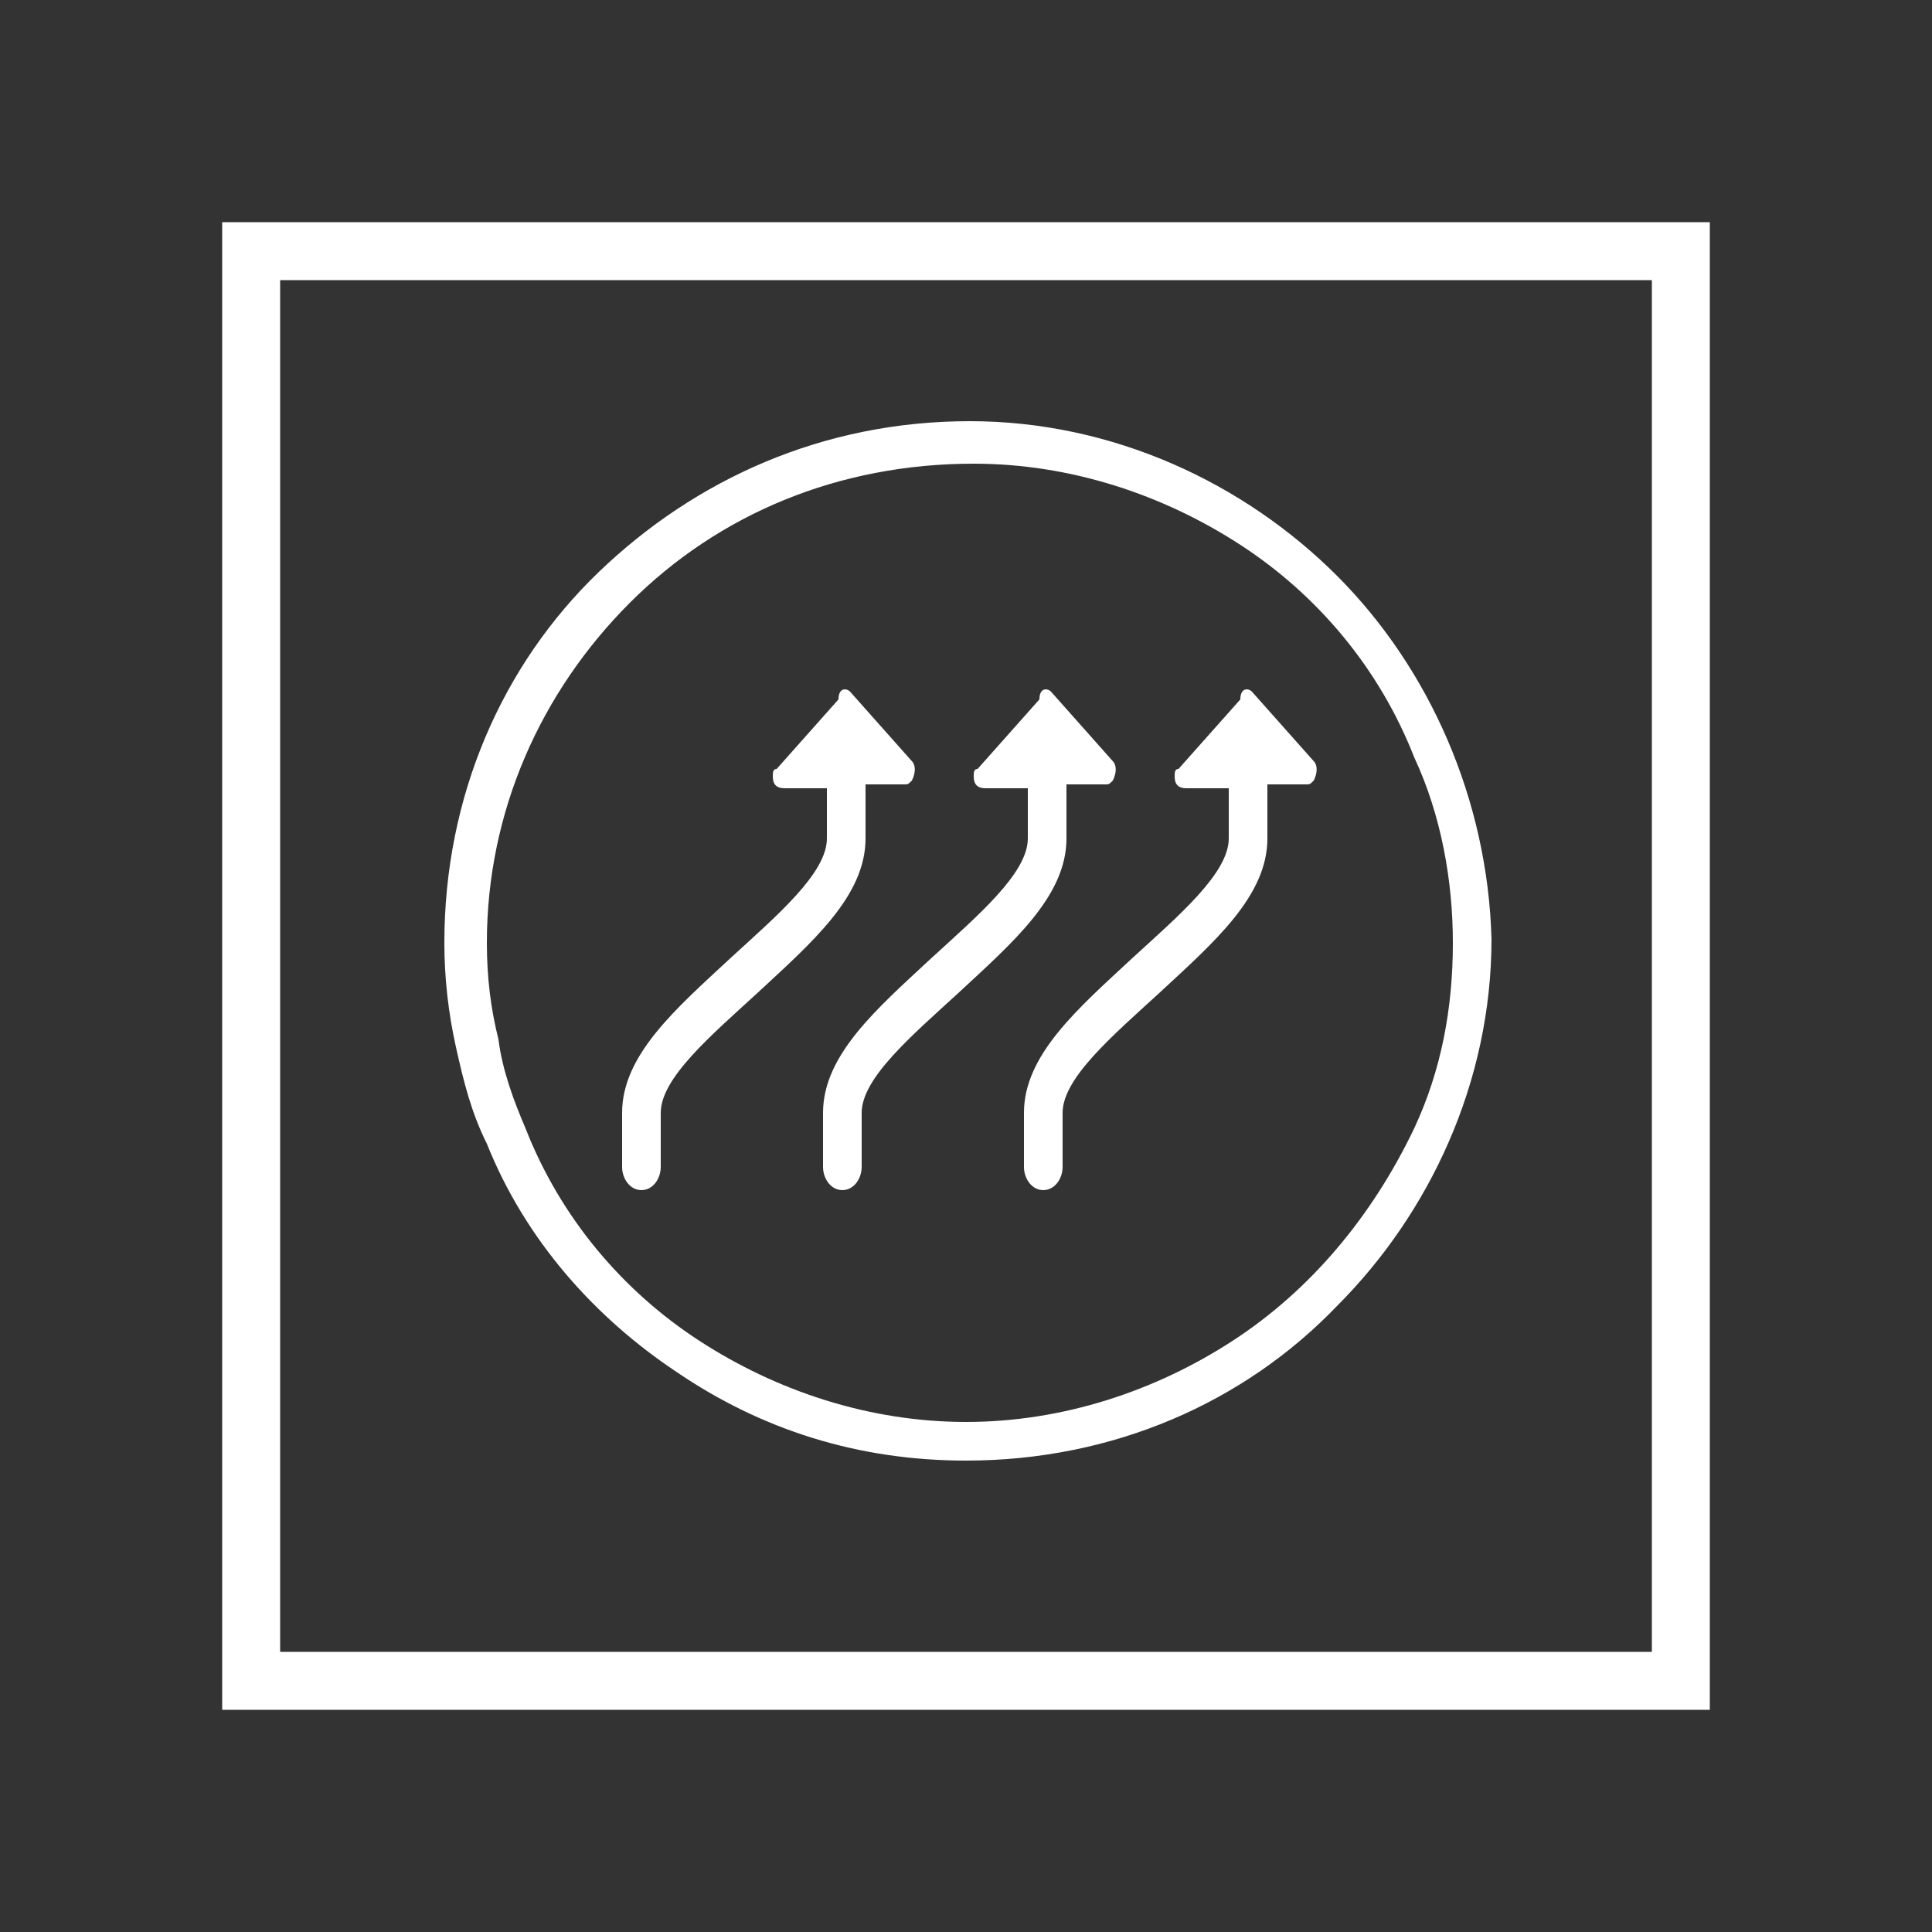
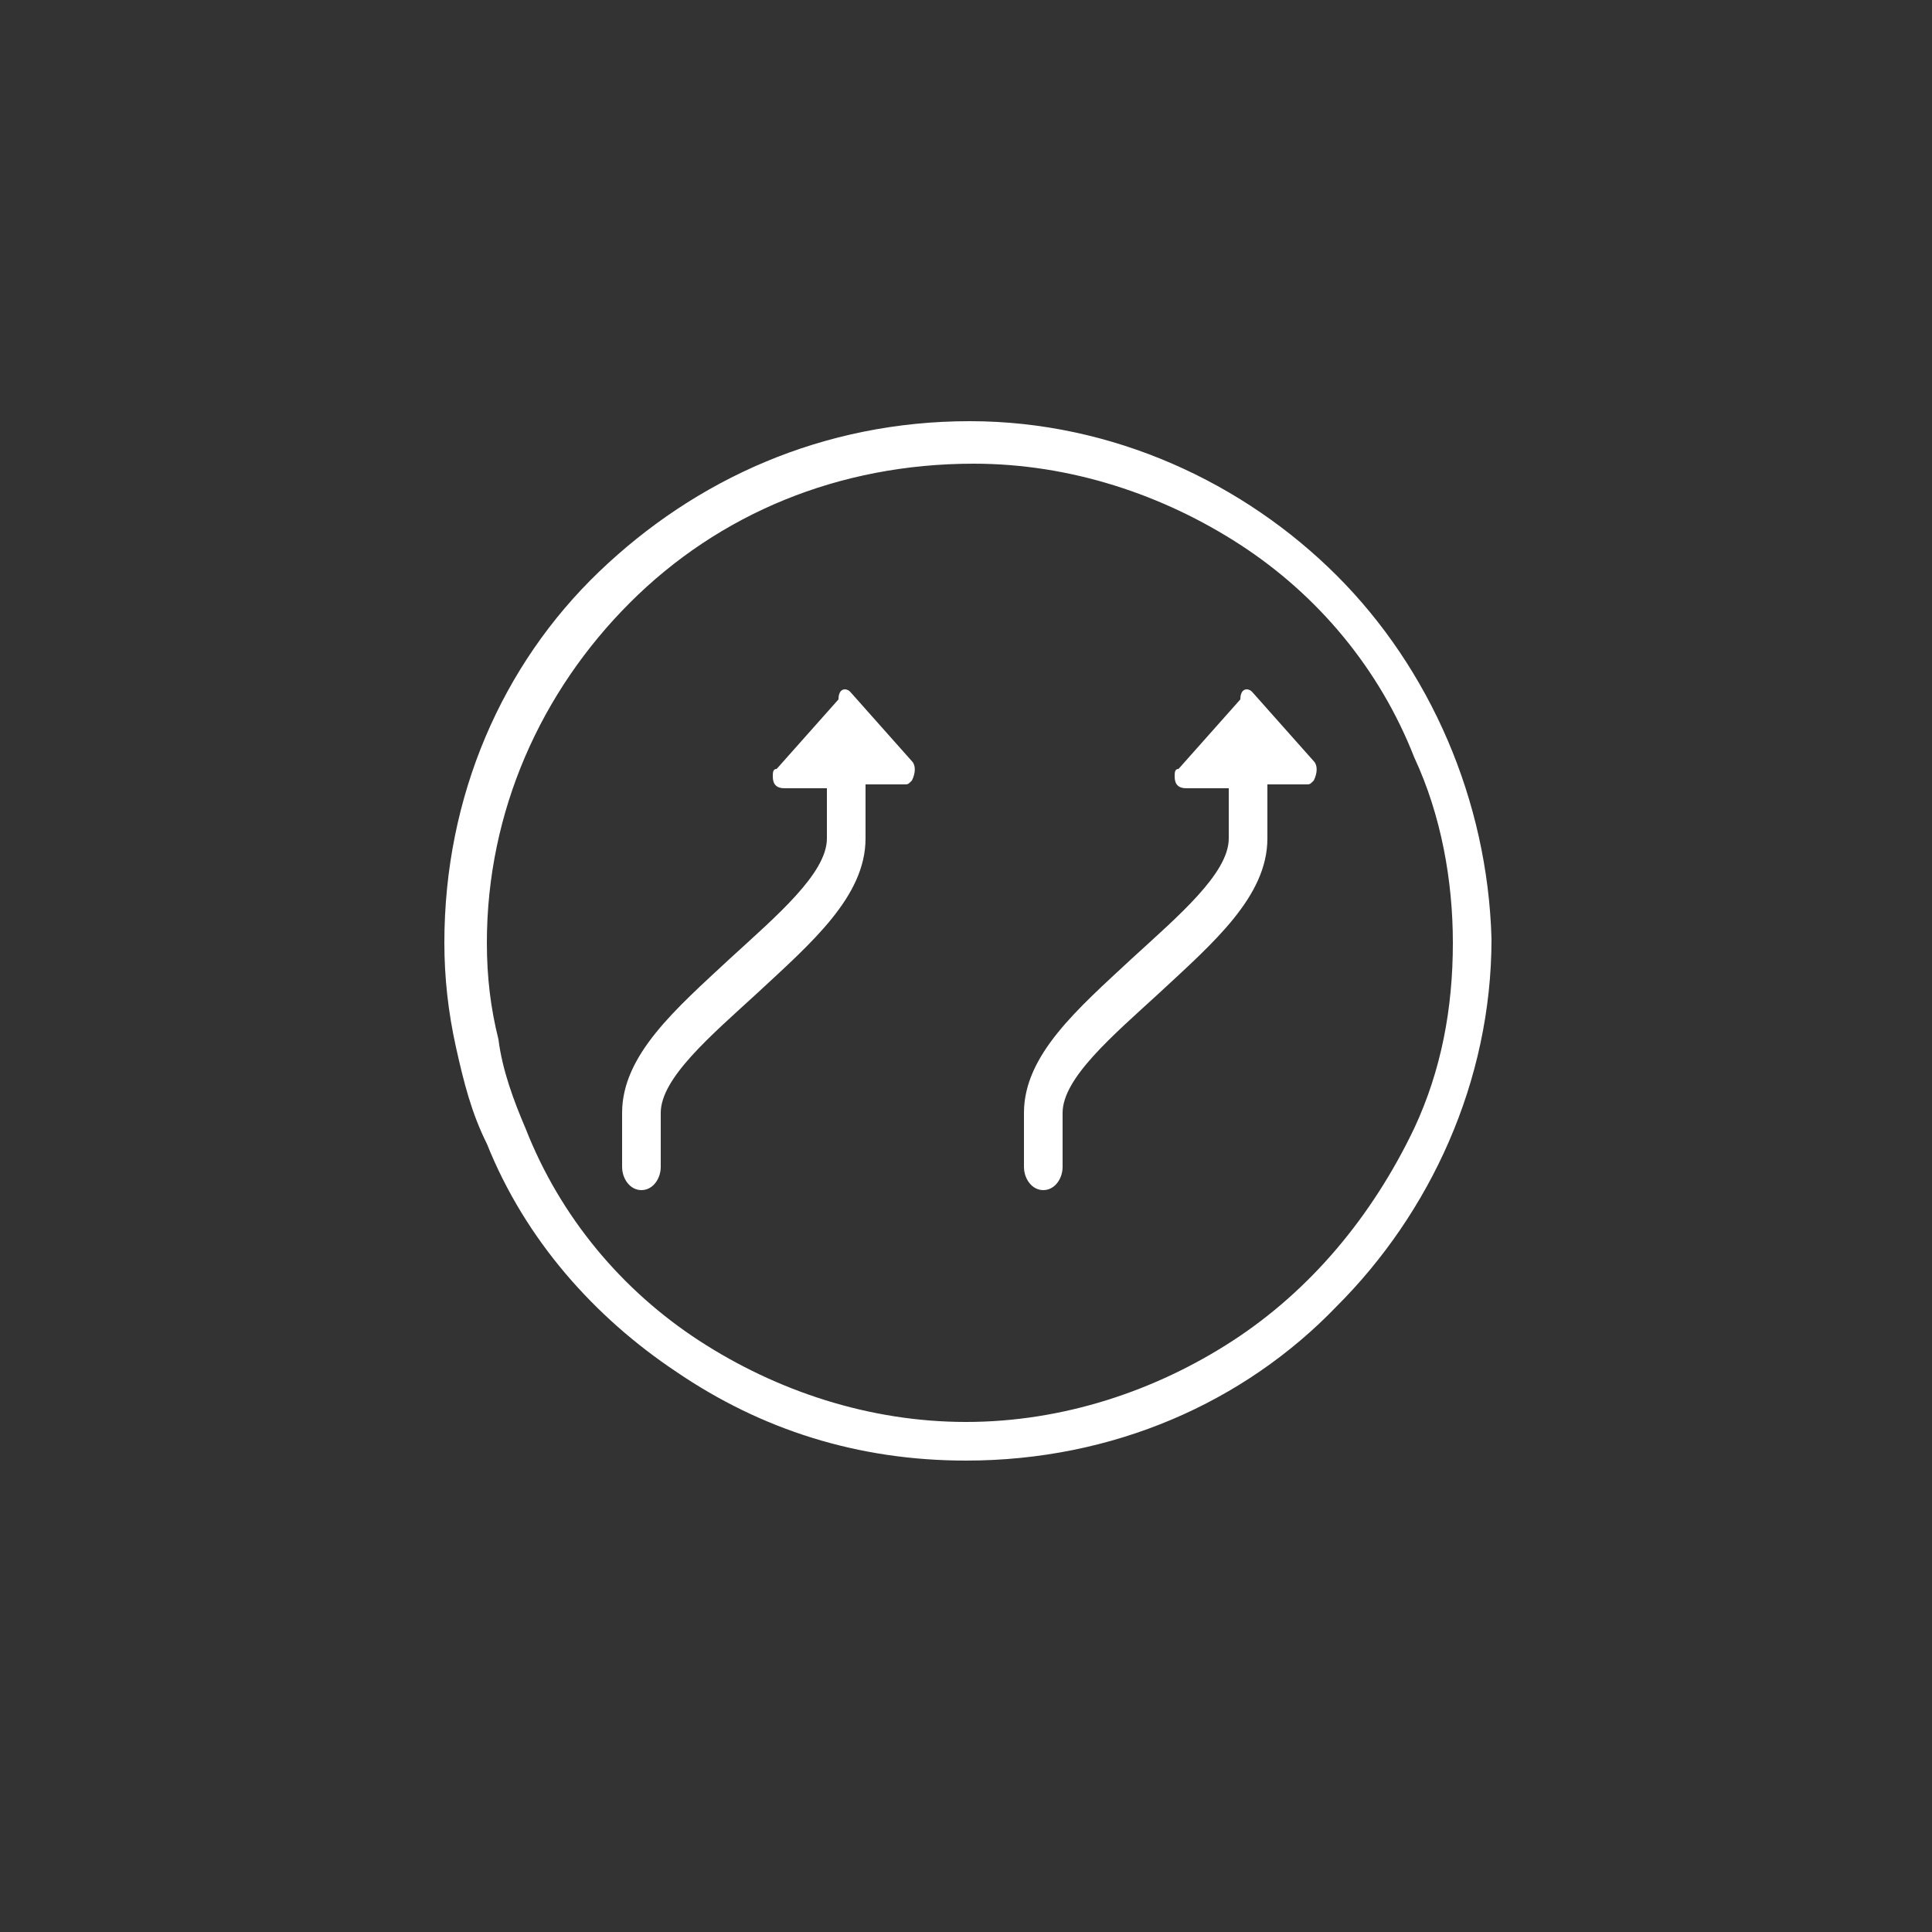
<svg xmlns="http://www.w3.org/2000/svg" version="1.1" id="Layer_1" x="0px" y="0px" viewBox="0 0 50 50" style="enable-background:new 0 0 50 50;" xml:space="preserve">
  <rect x="0" y="0" width="50" height="50" fill="#333333" stroke="none" />
  <style type="text/css">
	.st0{fill:none;stroke:#FFFFFF;stroke-width:1.5;stroke-miterlimit:10;}
	.st1{fill:#FFFFFF;}
</style>
-   <polygon class="st0" points="43.5,43.5 43.5,43.5 6.5,43.5 6.5,6.5 43.5,6.5 43.5,43.5 " />
  <path class="st1" d="M34.6,14.9c-2.4-2.4-5.8-4-9.5-4c-3.8,0-7.1,1.5-9.6,3.9c-2.5,2.4-4,5.8-4,9.6c0,0.9,0.1,1.8,0.3,2.7  c0.2,0.9,0.4,1.7,0.8,2.5c1,2.5,2.8,4.5,4.9,5.9c2.2,1.5,4.7,2.3,7.5,2.3c3.8,0,7.2-1.5,9.6-4c2.4-2.4,4-5.8,4-9.5  C38.5,20.7,37,17.3,34.6,14.9L34.6,14.9z M31.9,34.7L31.9,34.7c-2,1.3-4.4,2.1-6.9,2.1c-2.5,0-4.9-0.8-6.9-2.1  c-2-1.3-3.6-3.2-4.5-5.5c-0.3-0.7-0.6-1.5-0.7-2.3c-0.2-0.8-0.3-1.6-0.3-2.5c0-3.4,1.4-6.5,3.7-8.8c2.3-2.3,5.4-3.6,8.9-3.6  c2.5,0,4.9,0.8,6.9,2.1c2,1.3,3.6,3.2,4.5,5.5c0.7,1.5,1,3.2,1,4.8c0,1.7-0.3,3.3-1,4.8C35.5,31.5,33.9,33.4,31.9,34.7L31.9,34.7z" />
-   <path class="st1" d="M27.2,17.9L27.2,17.9l0.8,0.9l0.8,0.9c0.1,0.1,0.1,0.3,0,0.5c-0.1,0.1-0.1,0.1-0.2,0.1h-1V21v0.7  c0,1.5-1.4,2.7-2.8,4c-1.2,1.1-2.5,2.2-2.5,3.1v0.7v0.7c0,0.3-0.2,0.6-0.5,0.6c-0.3,0-0.5-0.3-0.5-0.6v-0.7v-0.7  c0-1.5,1.4-2.7,2.8-4c1.2-1.1,2.5-2.2,2.5-3.1V21v-0.6h-1.1c-0.2,0-0.3-0.1-0.3-0.3c0-0.1,0-0.2,0.1-0.2l0.8-0.9l0.8-0.9  C26.9,17.8,27.1,17.8,27.2,17.9L27.2,17.9L27.2,17.9z" />
  <path class="st1" d="M32.4,17.9L32.4,17.9l0.8,0.9l0.8,0.9c0.1,0.1,0.1,0.3,0,0.5c-0.1,0.1-0.1,0.1-0.2,0.1h-1V21v0.7  c0,1.5-1.4,2.7-2.8,4c-1.2,1.1-2.5,2.2-2.5,3.1v0.7v0.7c0,0.3-0.2,0.6-0.5,0.6c-0.3,0-0.5-0.3-0.5-0.6v-0.7v-0.7  c0-1.5,1.4-2.7,2.8-4c1.2-1.1,2.5-2.2,2.5-3.1V21v-0.6h-1.1c-0.2,0-0.3-0.1-0.3-0.3c0-0.1,0-0.2,0.1-0.2l0.8-0.9l0.8-0.9  C32.1,17.8,32.3,17.8,32.4,17.9L32.4,17.9L32.4,17.9z" />
  <path class="st1" d="M22,17.9L22,17.9l0.8,0.9l0.8,0.9c0.1,0.1,0.1,0.3,0,0.5c-0.1,0.1-0.1,0.1-0.2,0.1h-1V21v0.7  c0,1.5-1.4,2.7-2.8,4c-1.2,1.1-2.5,2.2-2.5,3.1v0.7v0.7c0,0.3-0.2,0.6-0.5,0.6c-0.3,0-0.5-0.3-0.5-0.6v-0.7v-0.7  c0-1.5,1.4-2.7,2.8-4c1.2-1.1,2.5-2.2,2.5-3.1V21v-0.6h-1.1c-0.2,0-0.3-0.1-0.3-0.3c0-0.1,0-0.2,0.1-0.2l0.8-0.9l0.8-0.9  C21.7,17.8,21.9,17.8,22,17.9L22,17.9L22,17.9z" />
</svg>